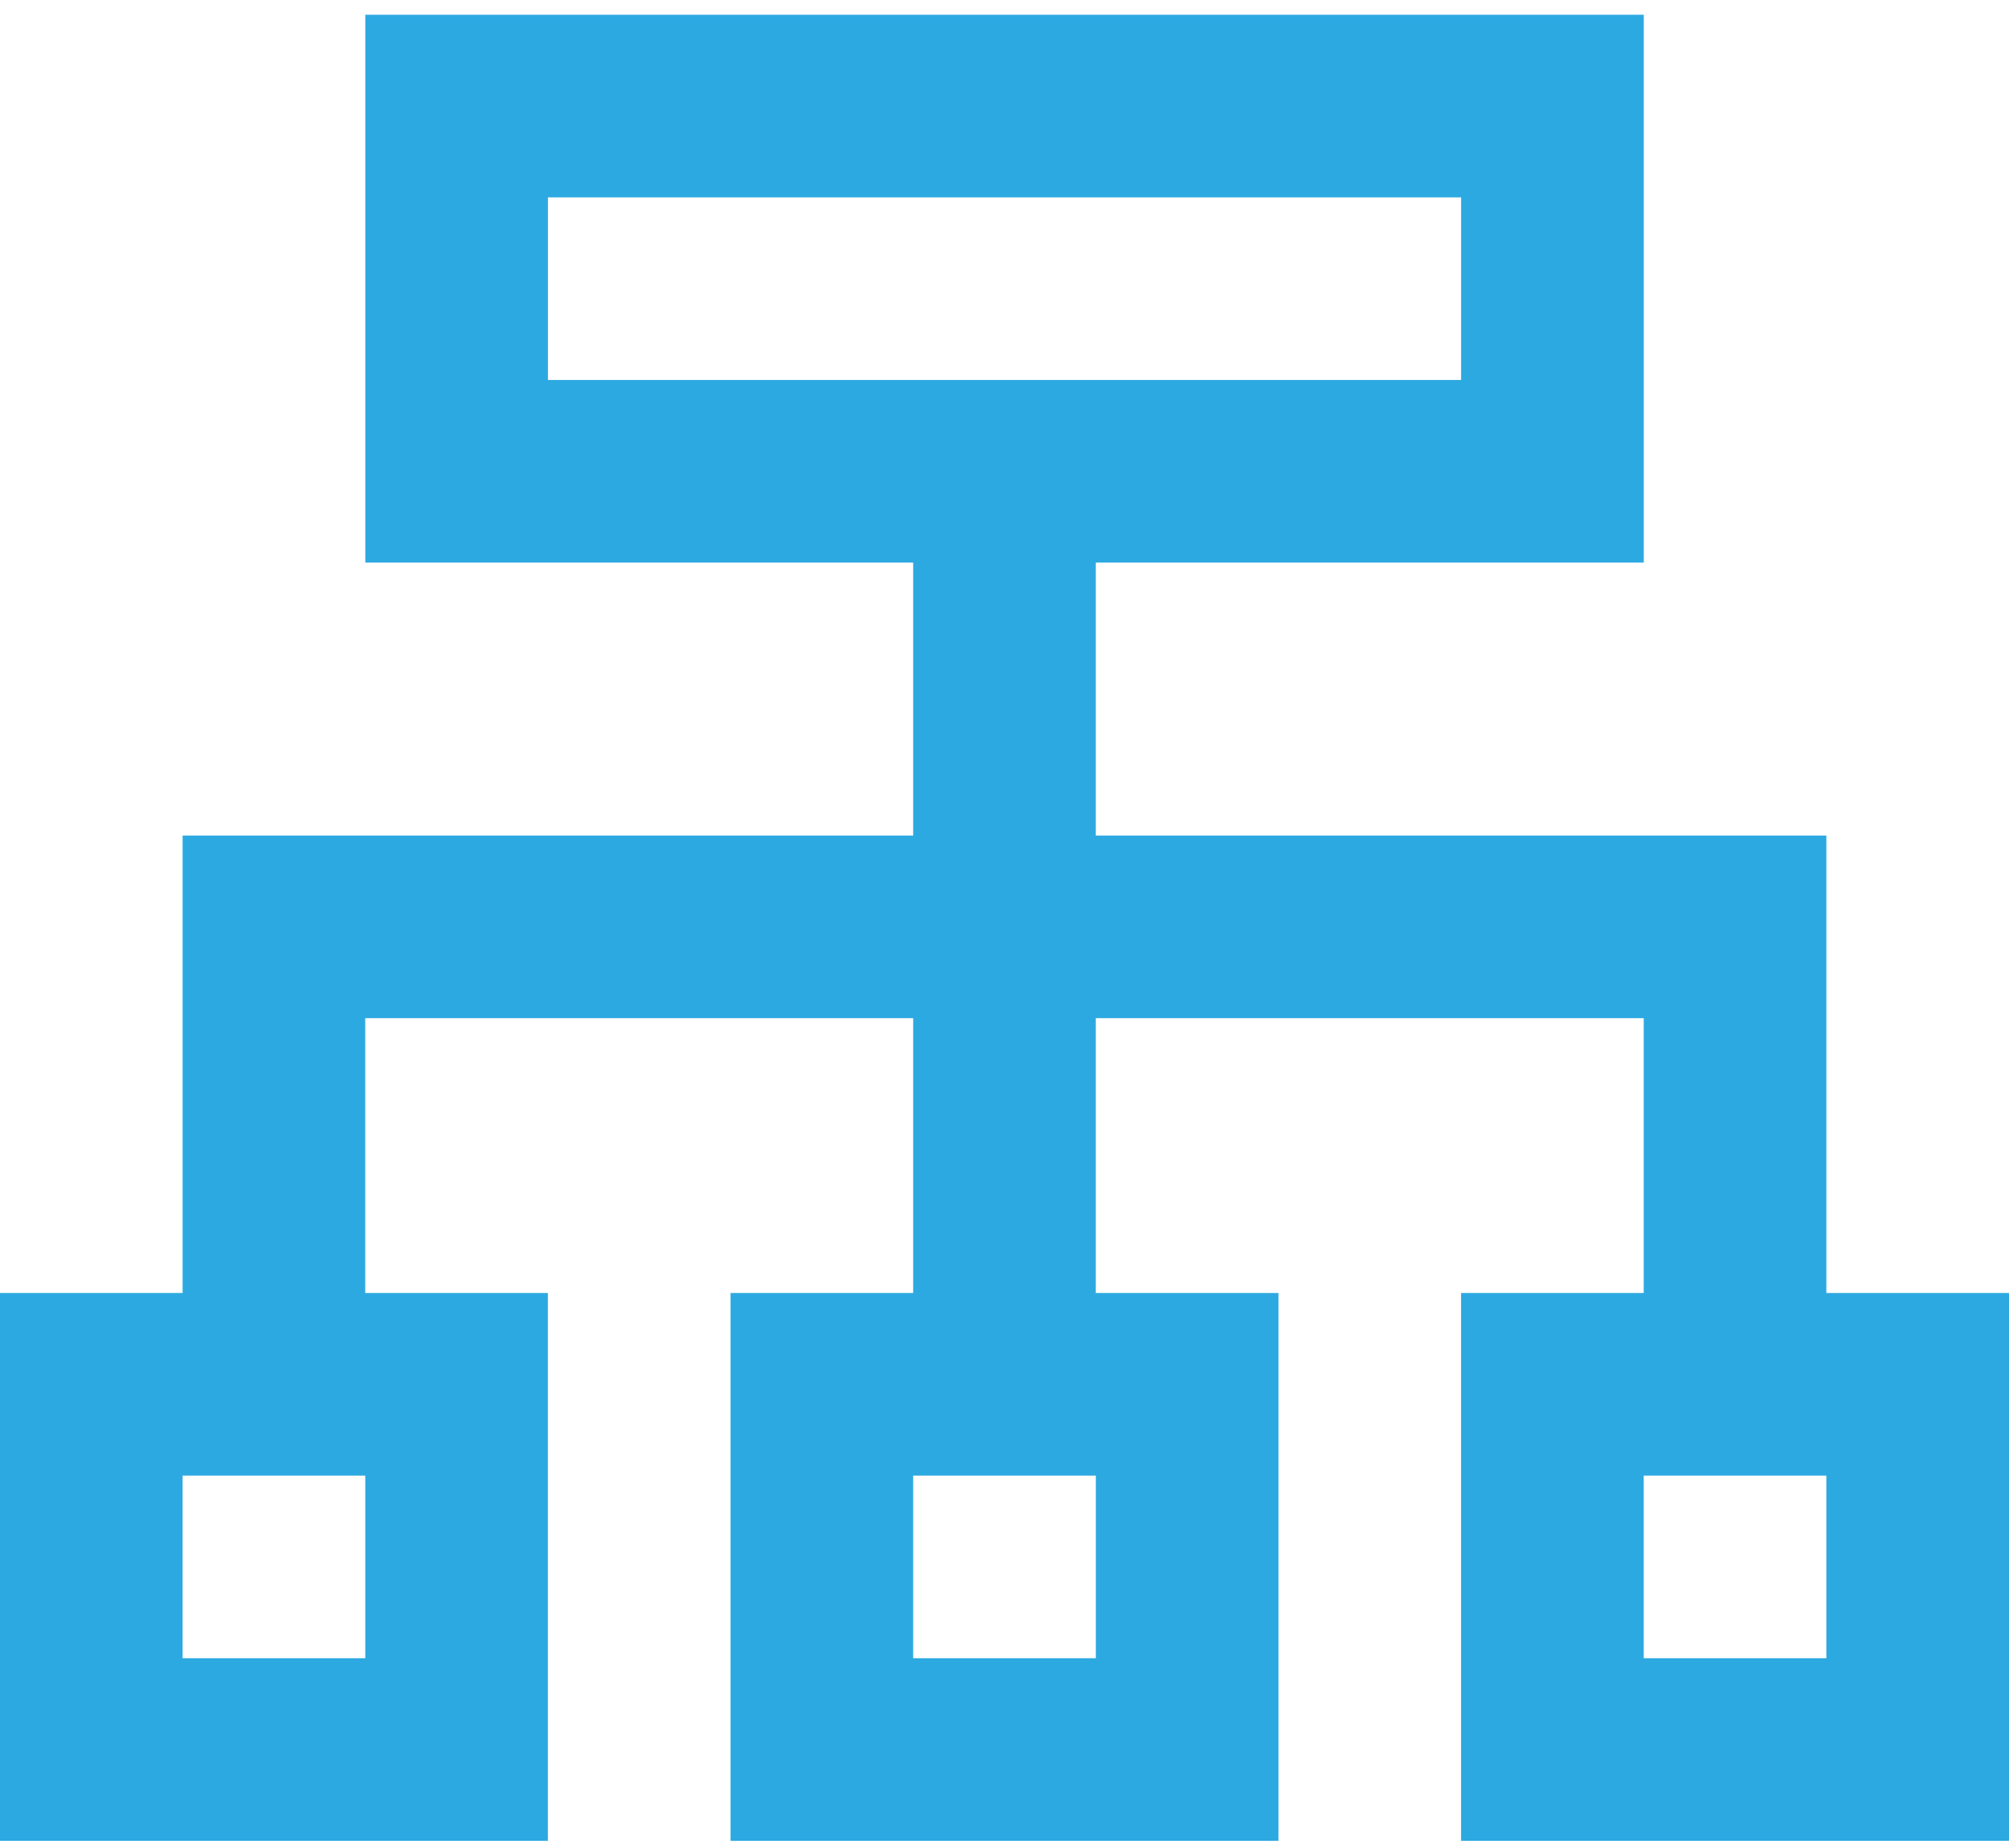
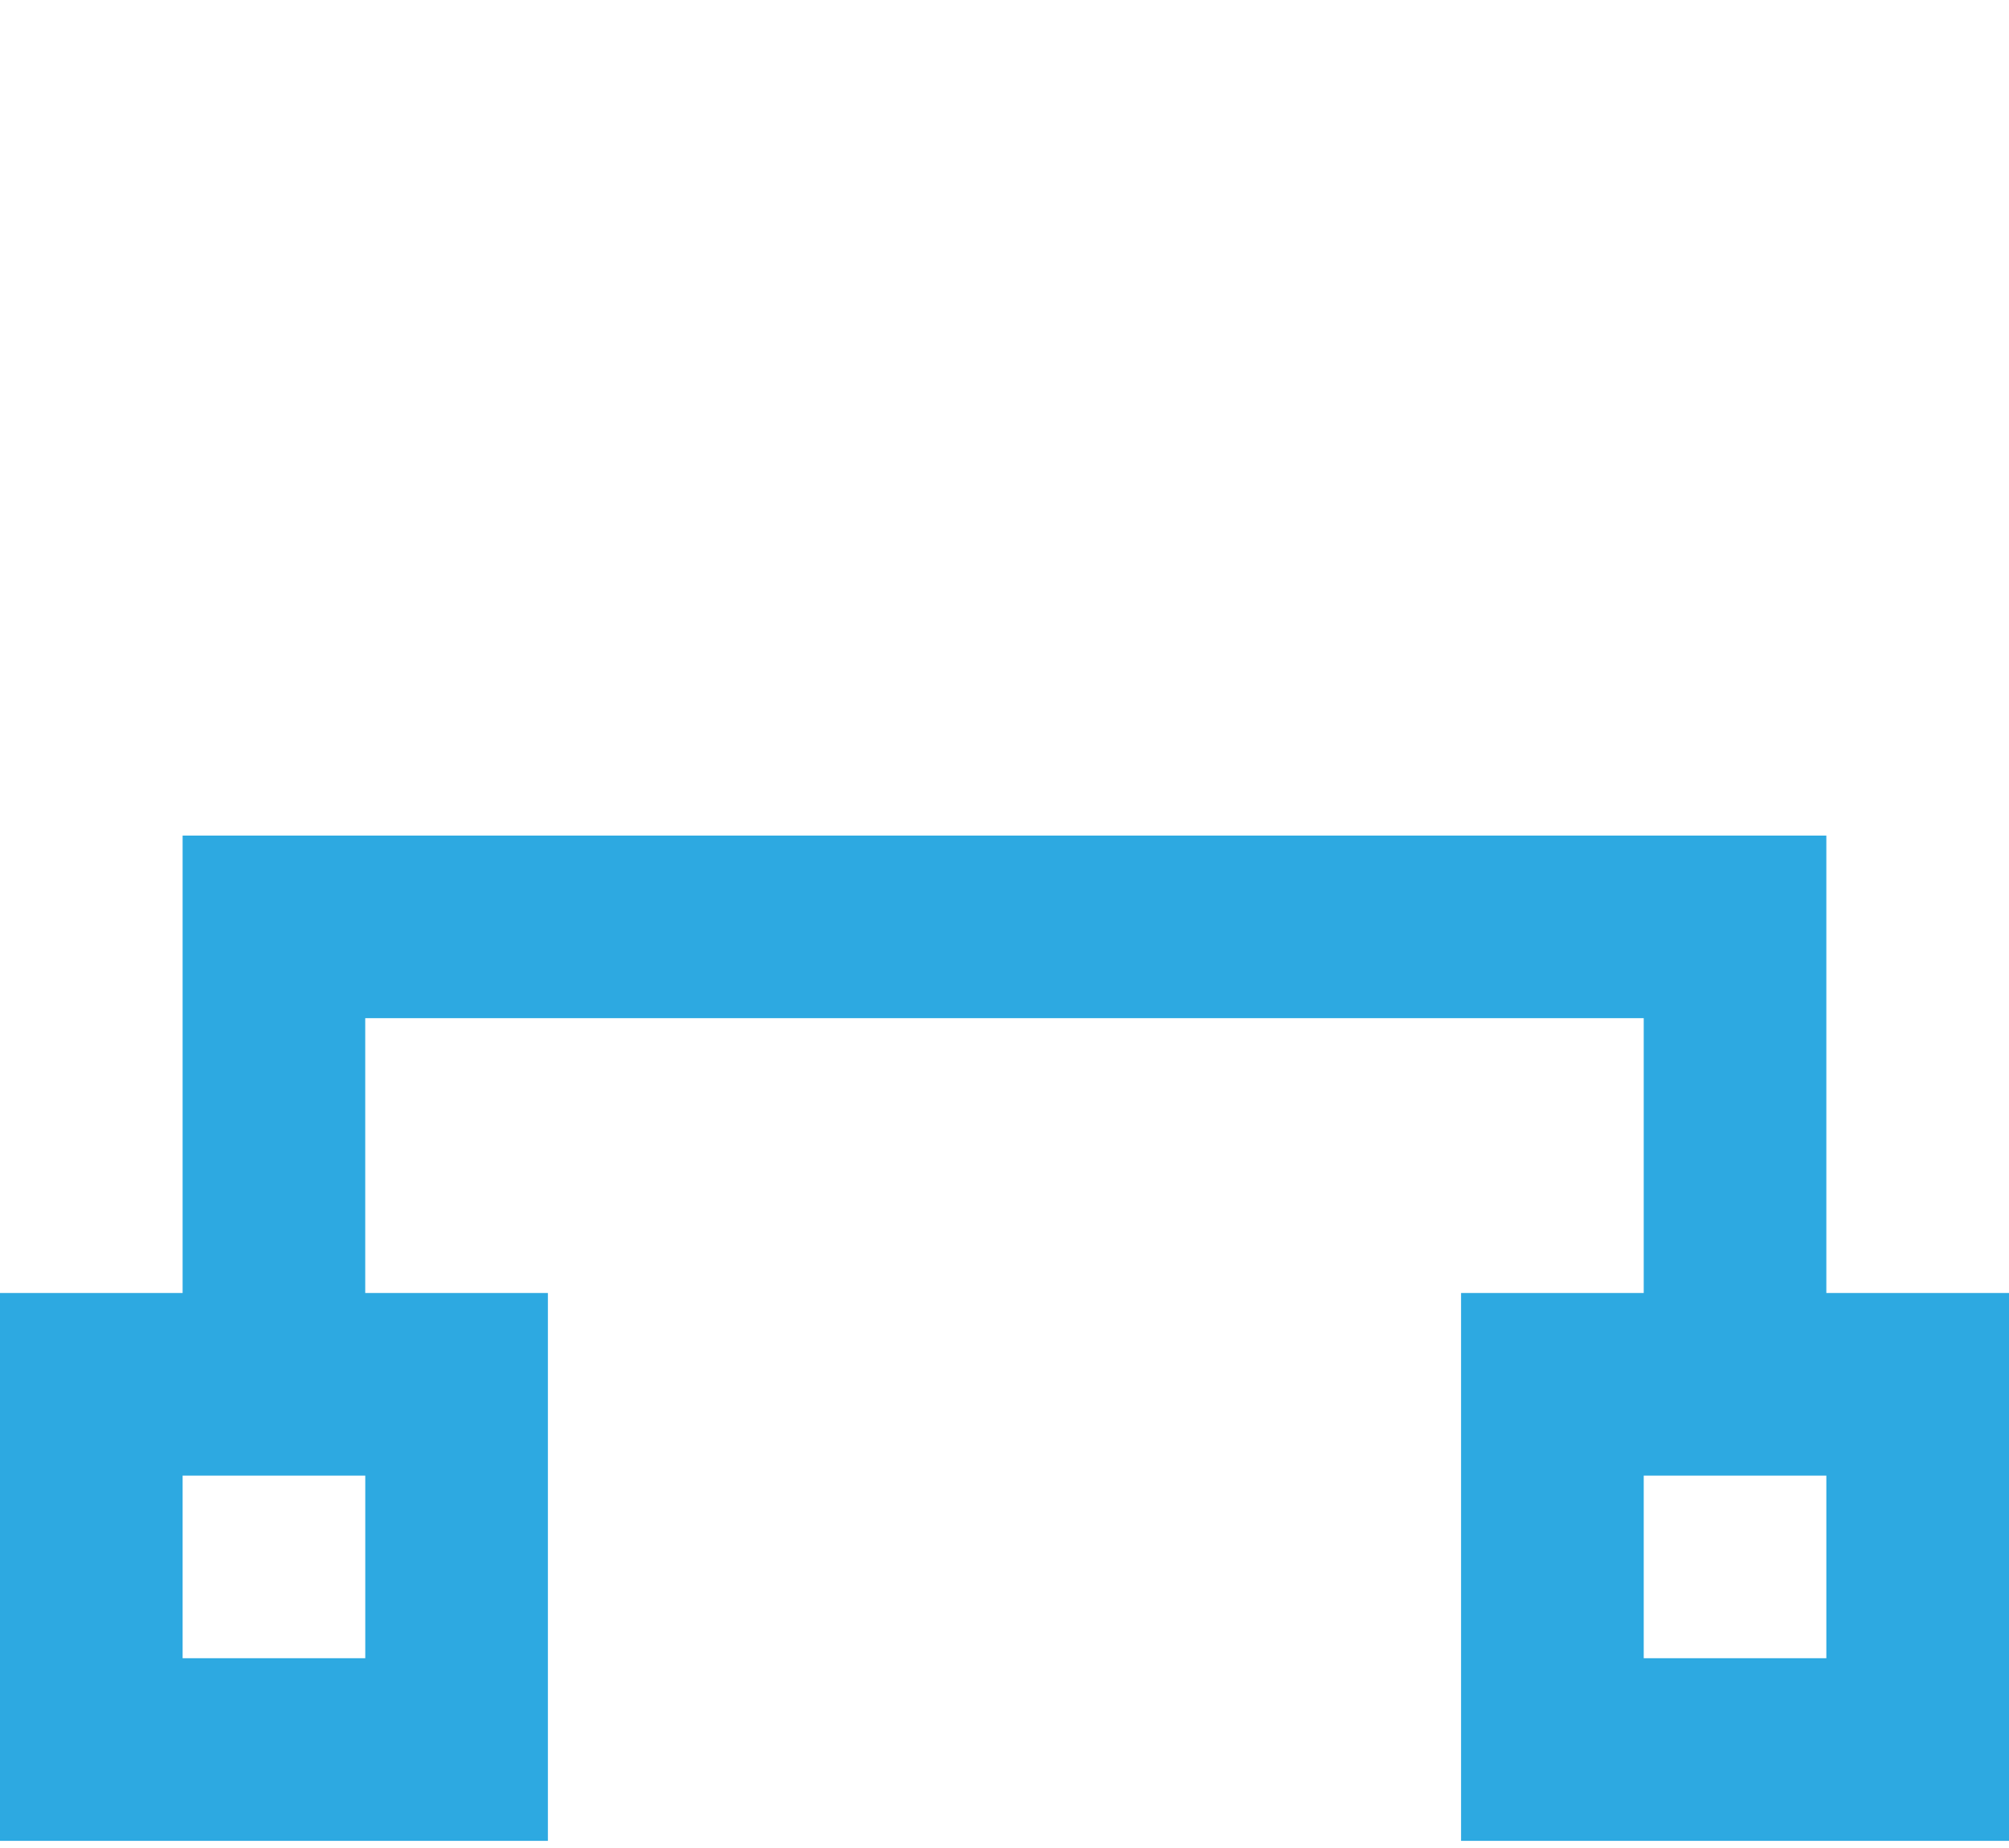
<svg xmlns="http://www.w3.org/2000/svg" width="50" height="46" viewBox="0 0 50 46" fill="none">
-   <path d="M40.91 14.004H9.092V0.367H40.91V14.004ZM13.637 9.458H36.364V4.913H13.637V9.458Z" fill="#2DA9E1" />
-   <path d="M27.272 11.708H22.727V34.435H27.272V11.708Z" fill="#2DA9E1" />
  <path d="M45.454 34.435H40.909V25.344H9.09V34.435H4.545V20.799H45.454V34.435Z" fill="#2DA9E1" />
  <path d="M13.636 45.822H0V32.185H13.636V45.822ZM4.545 41.276H9.091V36.731H4.545V41.276Z" fill="#2DA9E1" />
-   <path d="M31.818 45.822H18.182V32.185H31.818V45.822ZM22.727 41.276H27.273V36.731H22.727V41.276Z" fill="#2DA9E1" />
  <path d="M50 45.822H36.363V32.185H50V45.822ZM40.909 41.276H45.454V36.731H40.909V41.276Z" fill="#2DA9E1" />
</svg>